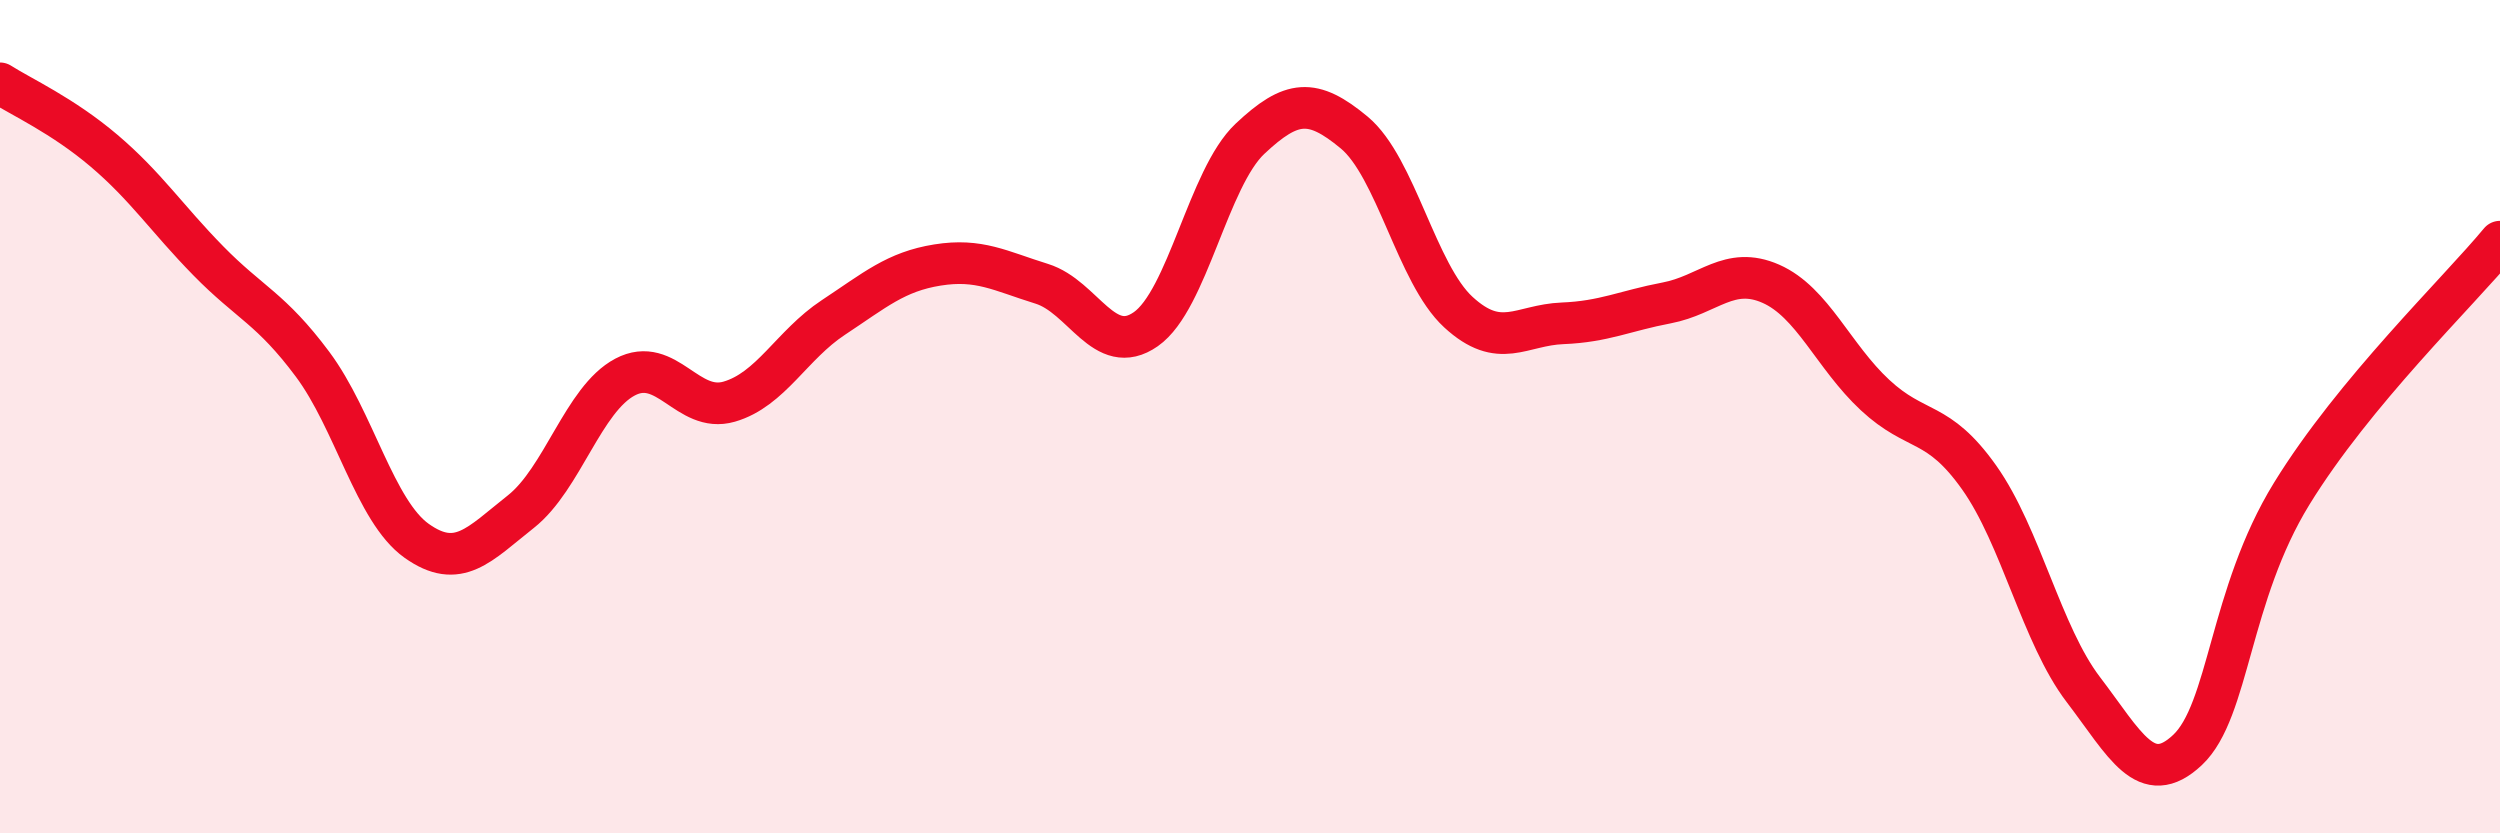
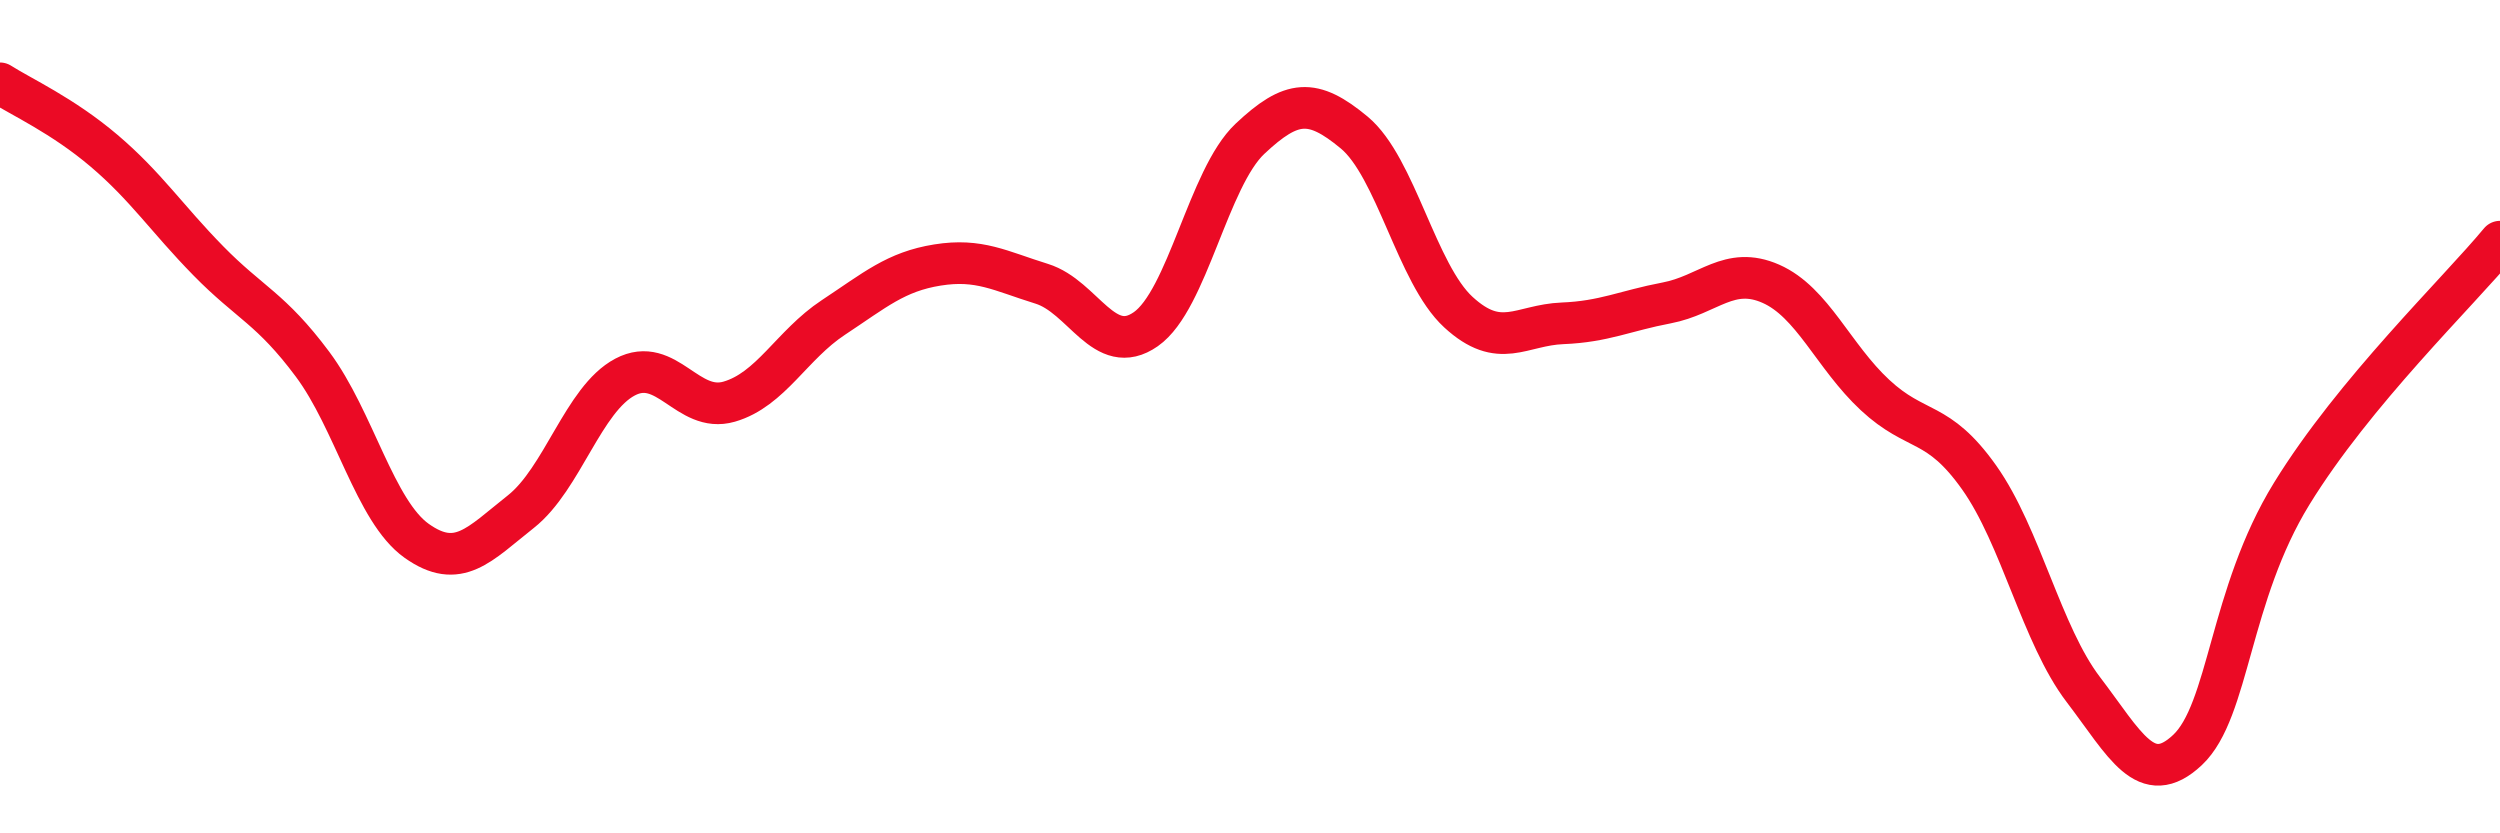
<svg xmlns="http://www.w3.org/2000/svg" width="60" height="20" viewBox="0 0 60 20">
-   <path d="M 0,2 C 0.5,2.32 1.5,2.77 2.5,3.62 C 3.5,4.47 4,5.24 5,6.26 C 6,7.28 6.5,7.4 7.5,8.74 C 8.5,10.08 9,12.27 10,12.98 C 11,13.69 11.5,13.07 12.5,12.28 C 13.5,11.49 14,9.58 15,9.05 C 16,8.52 16.5,9.93 17.5,9.64 C 18.5,9.35 19,8.28 20,7.62 C 21,6.96 21.5,6.52 22.5,6.36 C 23.5,6.2 24,6.5 25,6.81 C 26,7.12 26.5,8.6 27.5,7.9 C 28.5,7.2 29,4.27 30,3.33 C 31,2.39 31.5,2.35 32.5,3.18 C 33.5,4.01 34,6.57 35,7.49 C 36,8.41 36.5,7.8 37.5,7.76 C 38.5,7.72 39,7.46 40,7.27 C 41,7.08 41.5,6.37 42.5,6.81 C 43.5,7.25 44,8.55 45,9.48 C 46,10.41 46.5,10.05 47.5,11.46 C 48.5,12.87 49,15.24 50,16.55 C 51,17.86 51.5,18.94 52.5,18 C 53.5,17.06 53.5,14.29 55,11.85 C 56.5,9.41 59,7.01 60,5.8L60 20L0 20Z" fill="#EB0A25" opacity="0.1" stroke-linecap="round" stroke-linejoin="round" />
  <path d="M 0,2 C 0.5,2.32 1.5,2.77 2.5,3.62 C 3.5,4.47 4,5.24 5,6.26 C 6,7.28 6.5,7.4 7.5,8.74 C 8.5,10.08 9,12.27 10,12.98 C 11,13.69 11.5,13.07 12.5,12.28 C 13.5,11.49 14,9.58 15,9.05 C 16,8.52 16.5,9.93 17.5,9.64 C 18.5,9.35 19,8.28 20,7.62 C 21,6.96 21.5,6.52 22.5,6.36 C 23.5,6.2 24,6.5 25,6.81 C 26,7.12 26.5,8.6 27.5,7.9 C 28.5,7.2 29,4.27 30,3.33 C 31,2.39 31.5,2.35 32.5,3.18 C 33.5,4.01 34,6.57 35,7.49 C 36,8.41 36.5,7.8 37.5,7.76 C 38.5,7.72 39,7.46 40,7.27 C 41,7.08 41.5,6.37 42.5,6.81 C 43.5,7.25 44,8.55 45,9.48 C 46,10.41 46.5,10.05 47.5,11.46 C 48.5,12.87 49,15.24 50,16.55 C 51,17.86 51.5,18.94 52.5,18 C 53.5,17.06 53.5,14.29 55,11.85 C 56.5,9.41 59,7.01 60,5.8" stroke="#EB0A25" stroke-width="1" fill="none" stroke-linecap="round" stroke-linejoin="round" />
</svg>